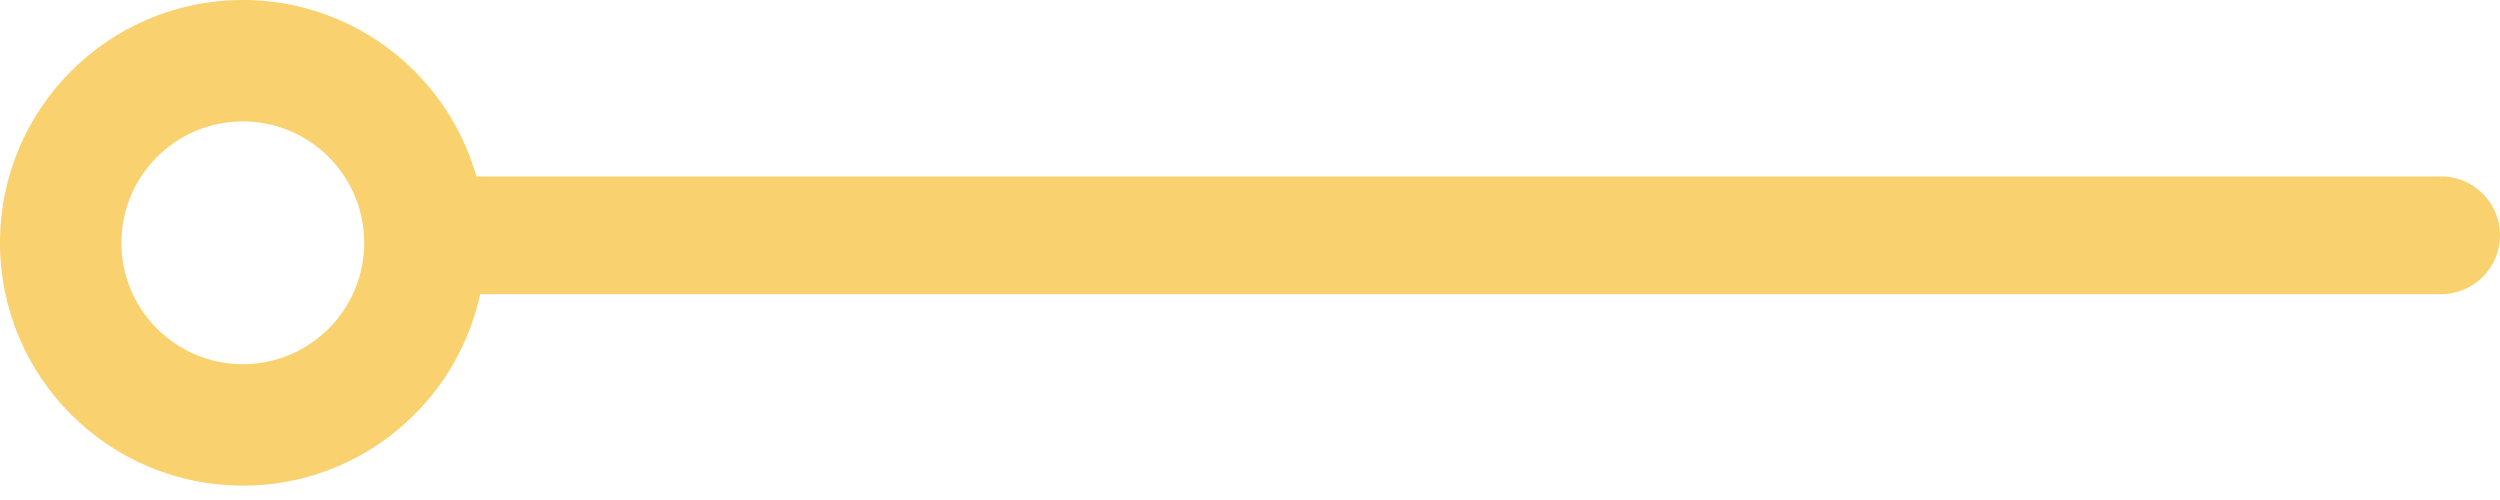
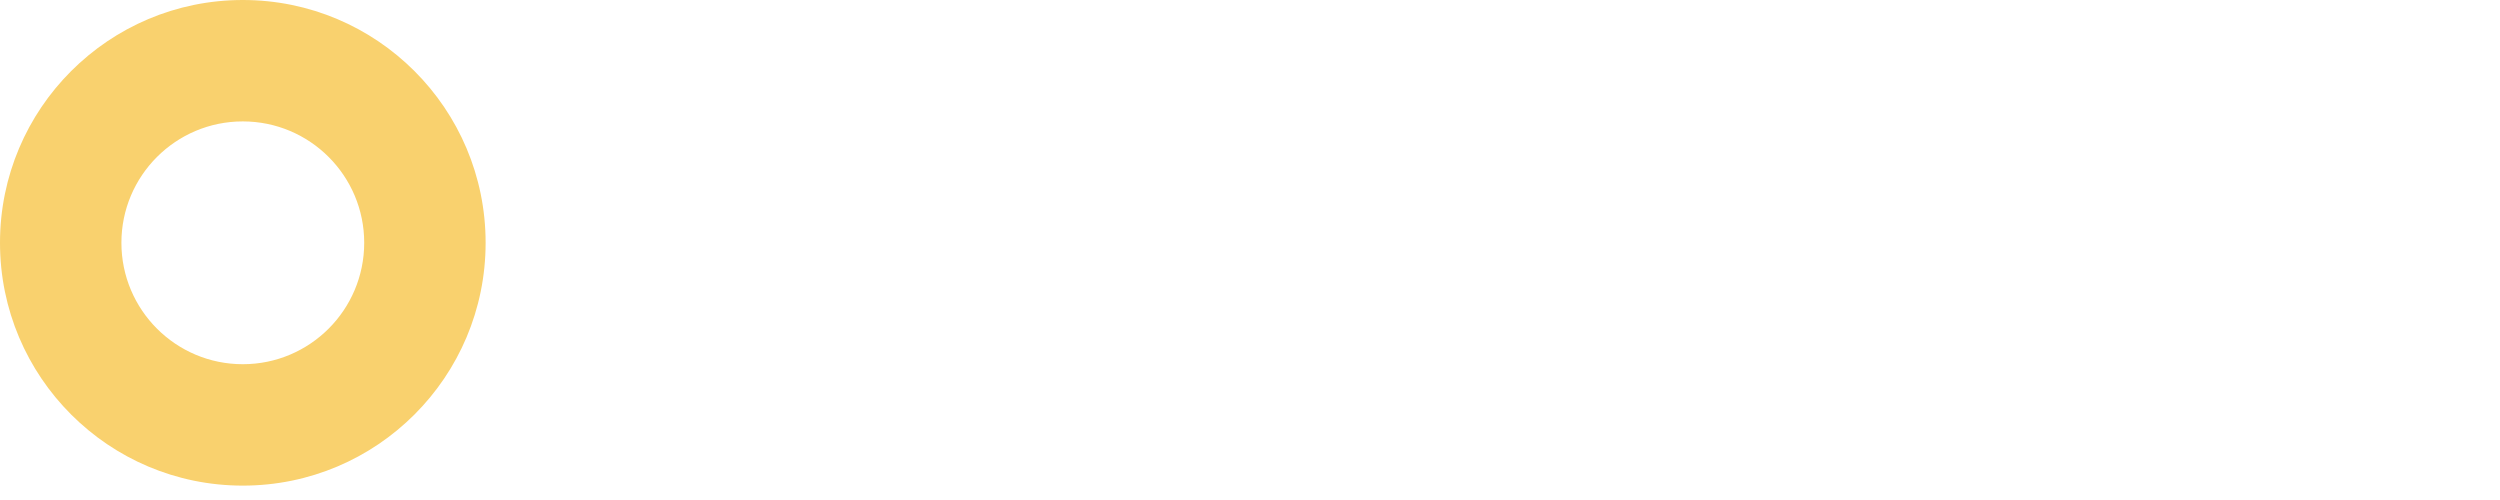
<svg xmlns="http://www.w3.org/2000/svg" width="85" height="17" viewBox="0 0 85 17" fill="none">
  <g id="Group 883">
    <g id="Group 581">
-       <path id="Rectangle 140" d="M85 8C85 6.895 84.105 6 83 6H16V10H83C84.105 10 85 9.105 85 8Z" fill="#F9D16E" />
      <path id="Ellipse 47 (Stroke)" fill-rule="evenodd" clip-rule="evenodd" d="M8.255 4.128C5.976 4.128 4.128 5.976 4.128 8.255C4.128 10.535 5.976 12.383 8.255 12.383C10.535 12.383 12.383 10.535 12.383 8.255C12.383 5.976 10.535 4.128 8.255 4.128ZM8.255 0C3.696 0 0 3.696 0 8.255C0 12.815 3.696 16.511 8.255 16.511C12.815 16.511 16.511 12.815 16.511 8.255C16.511 3.696 12.815 0 8.255 0Z" fill="#F9D16E" />
    </g>
  </g>
</svg>